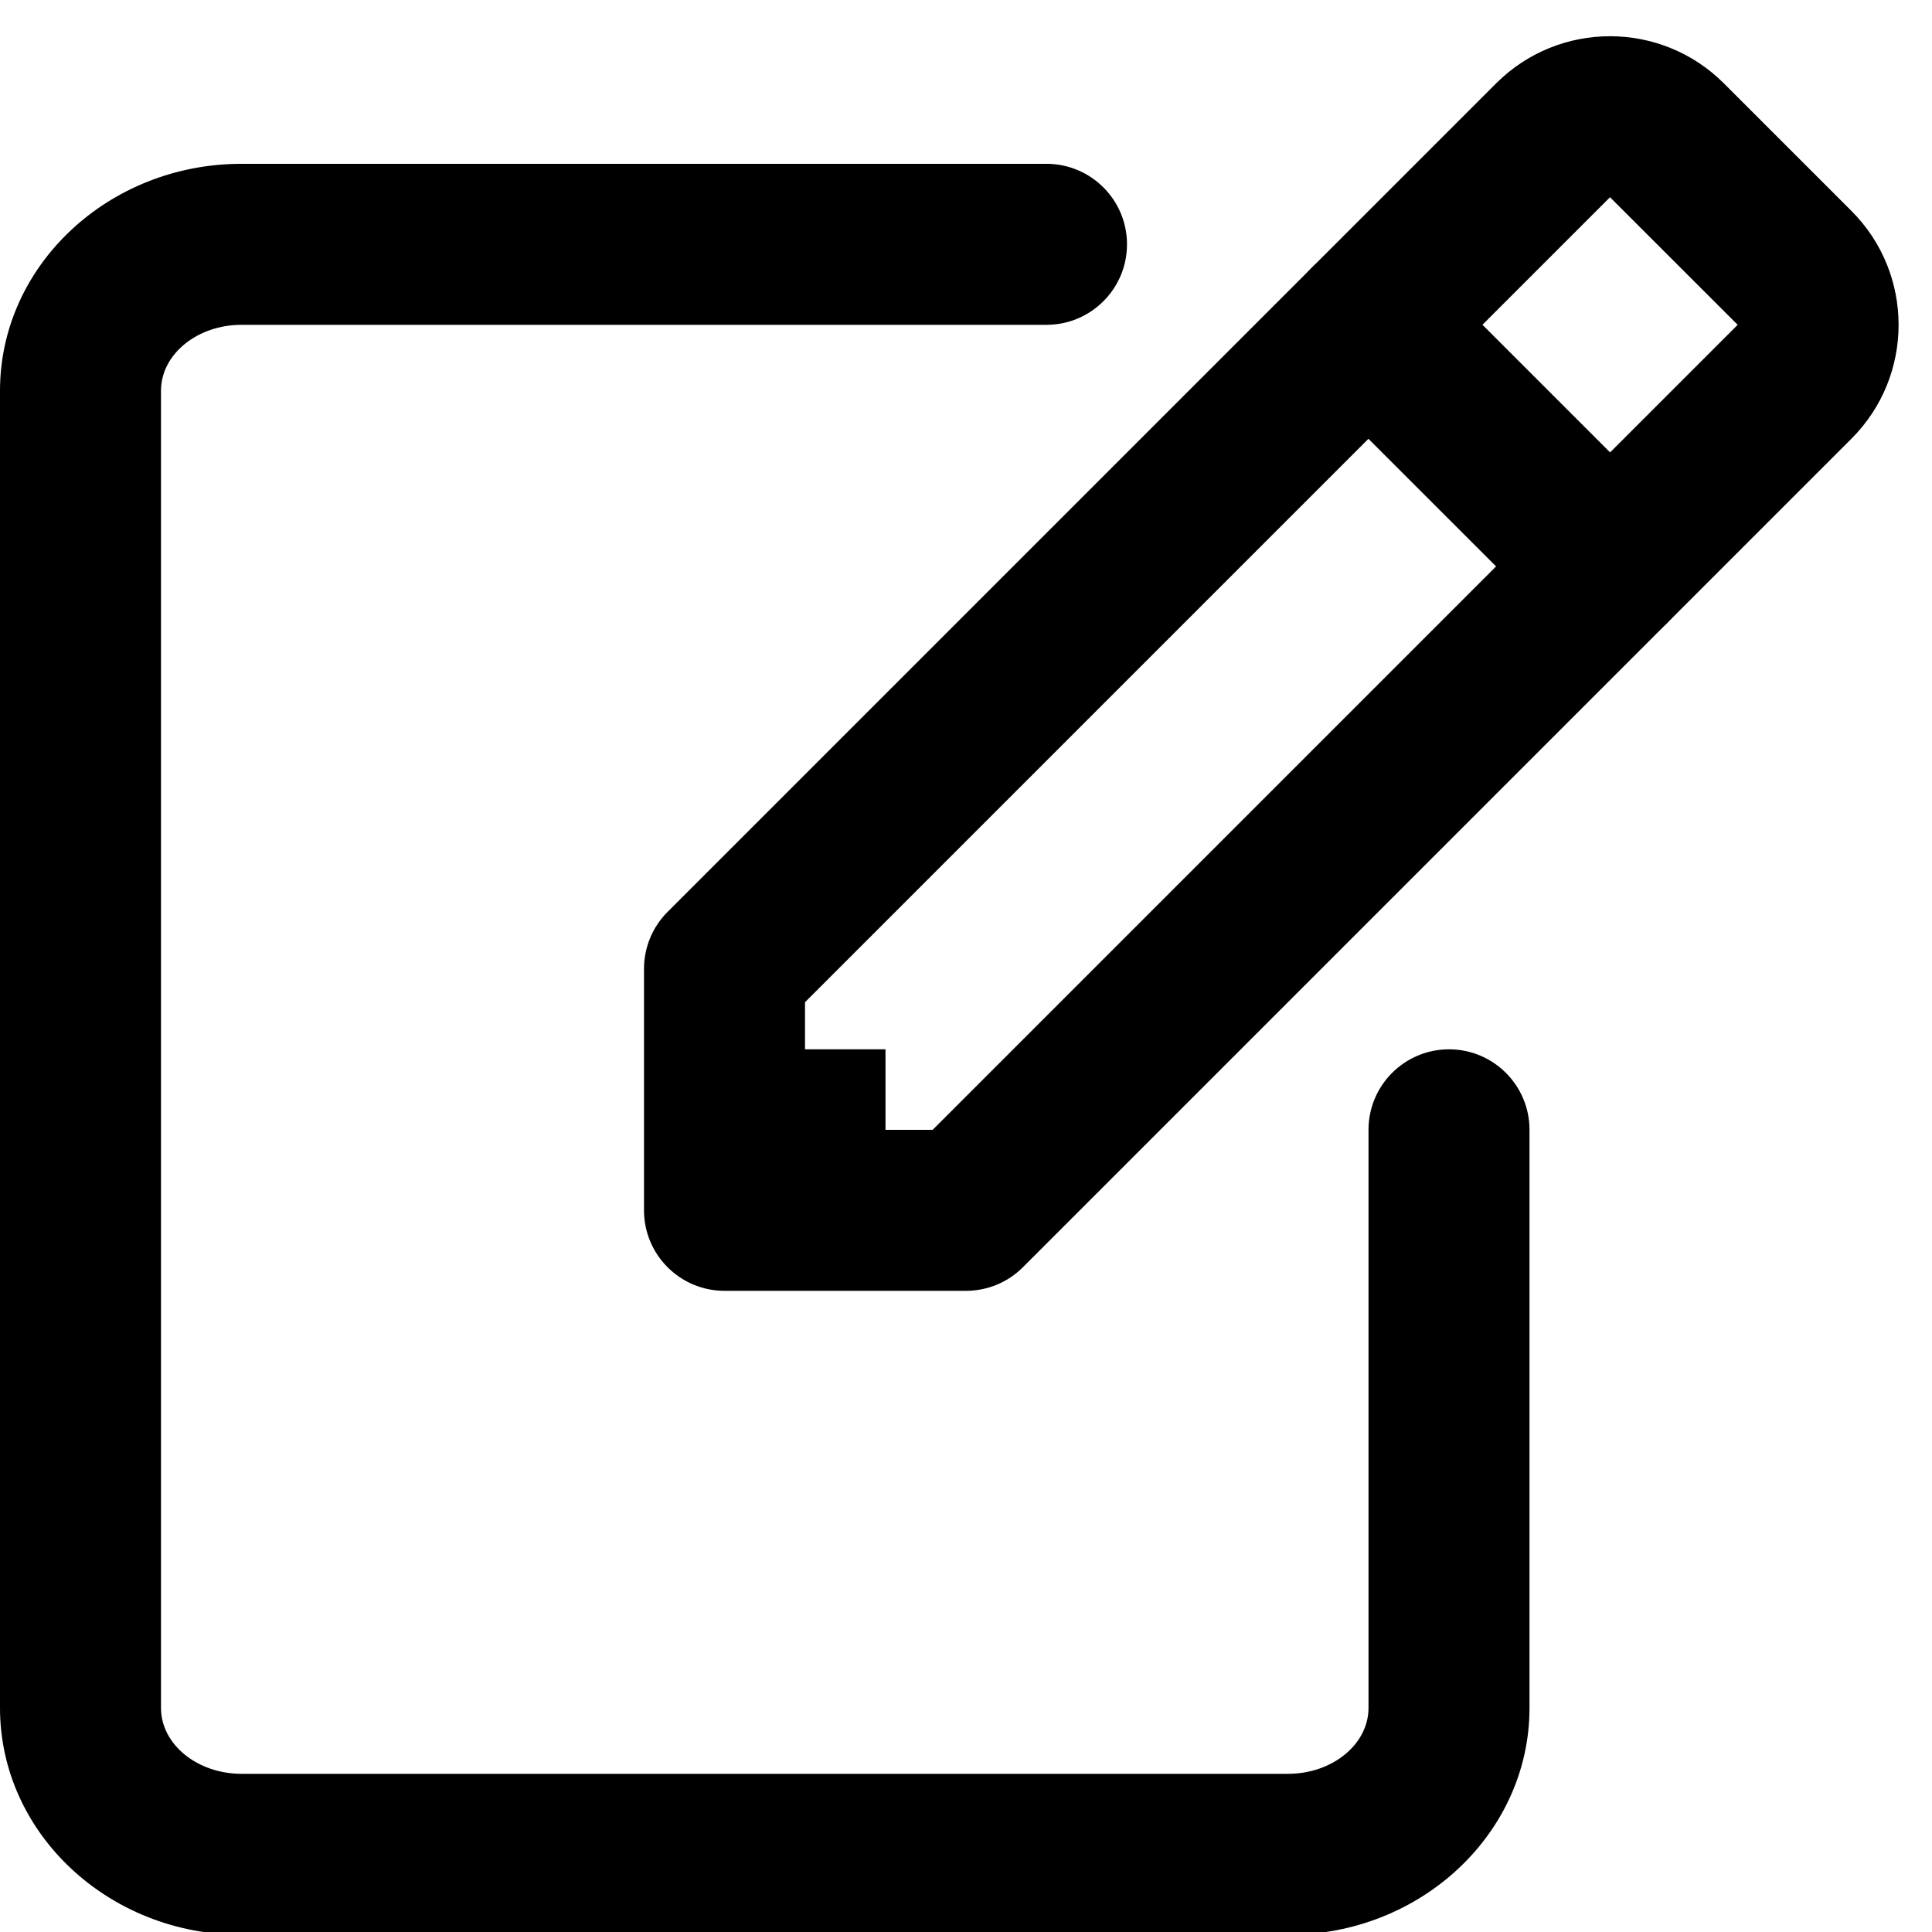
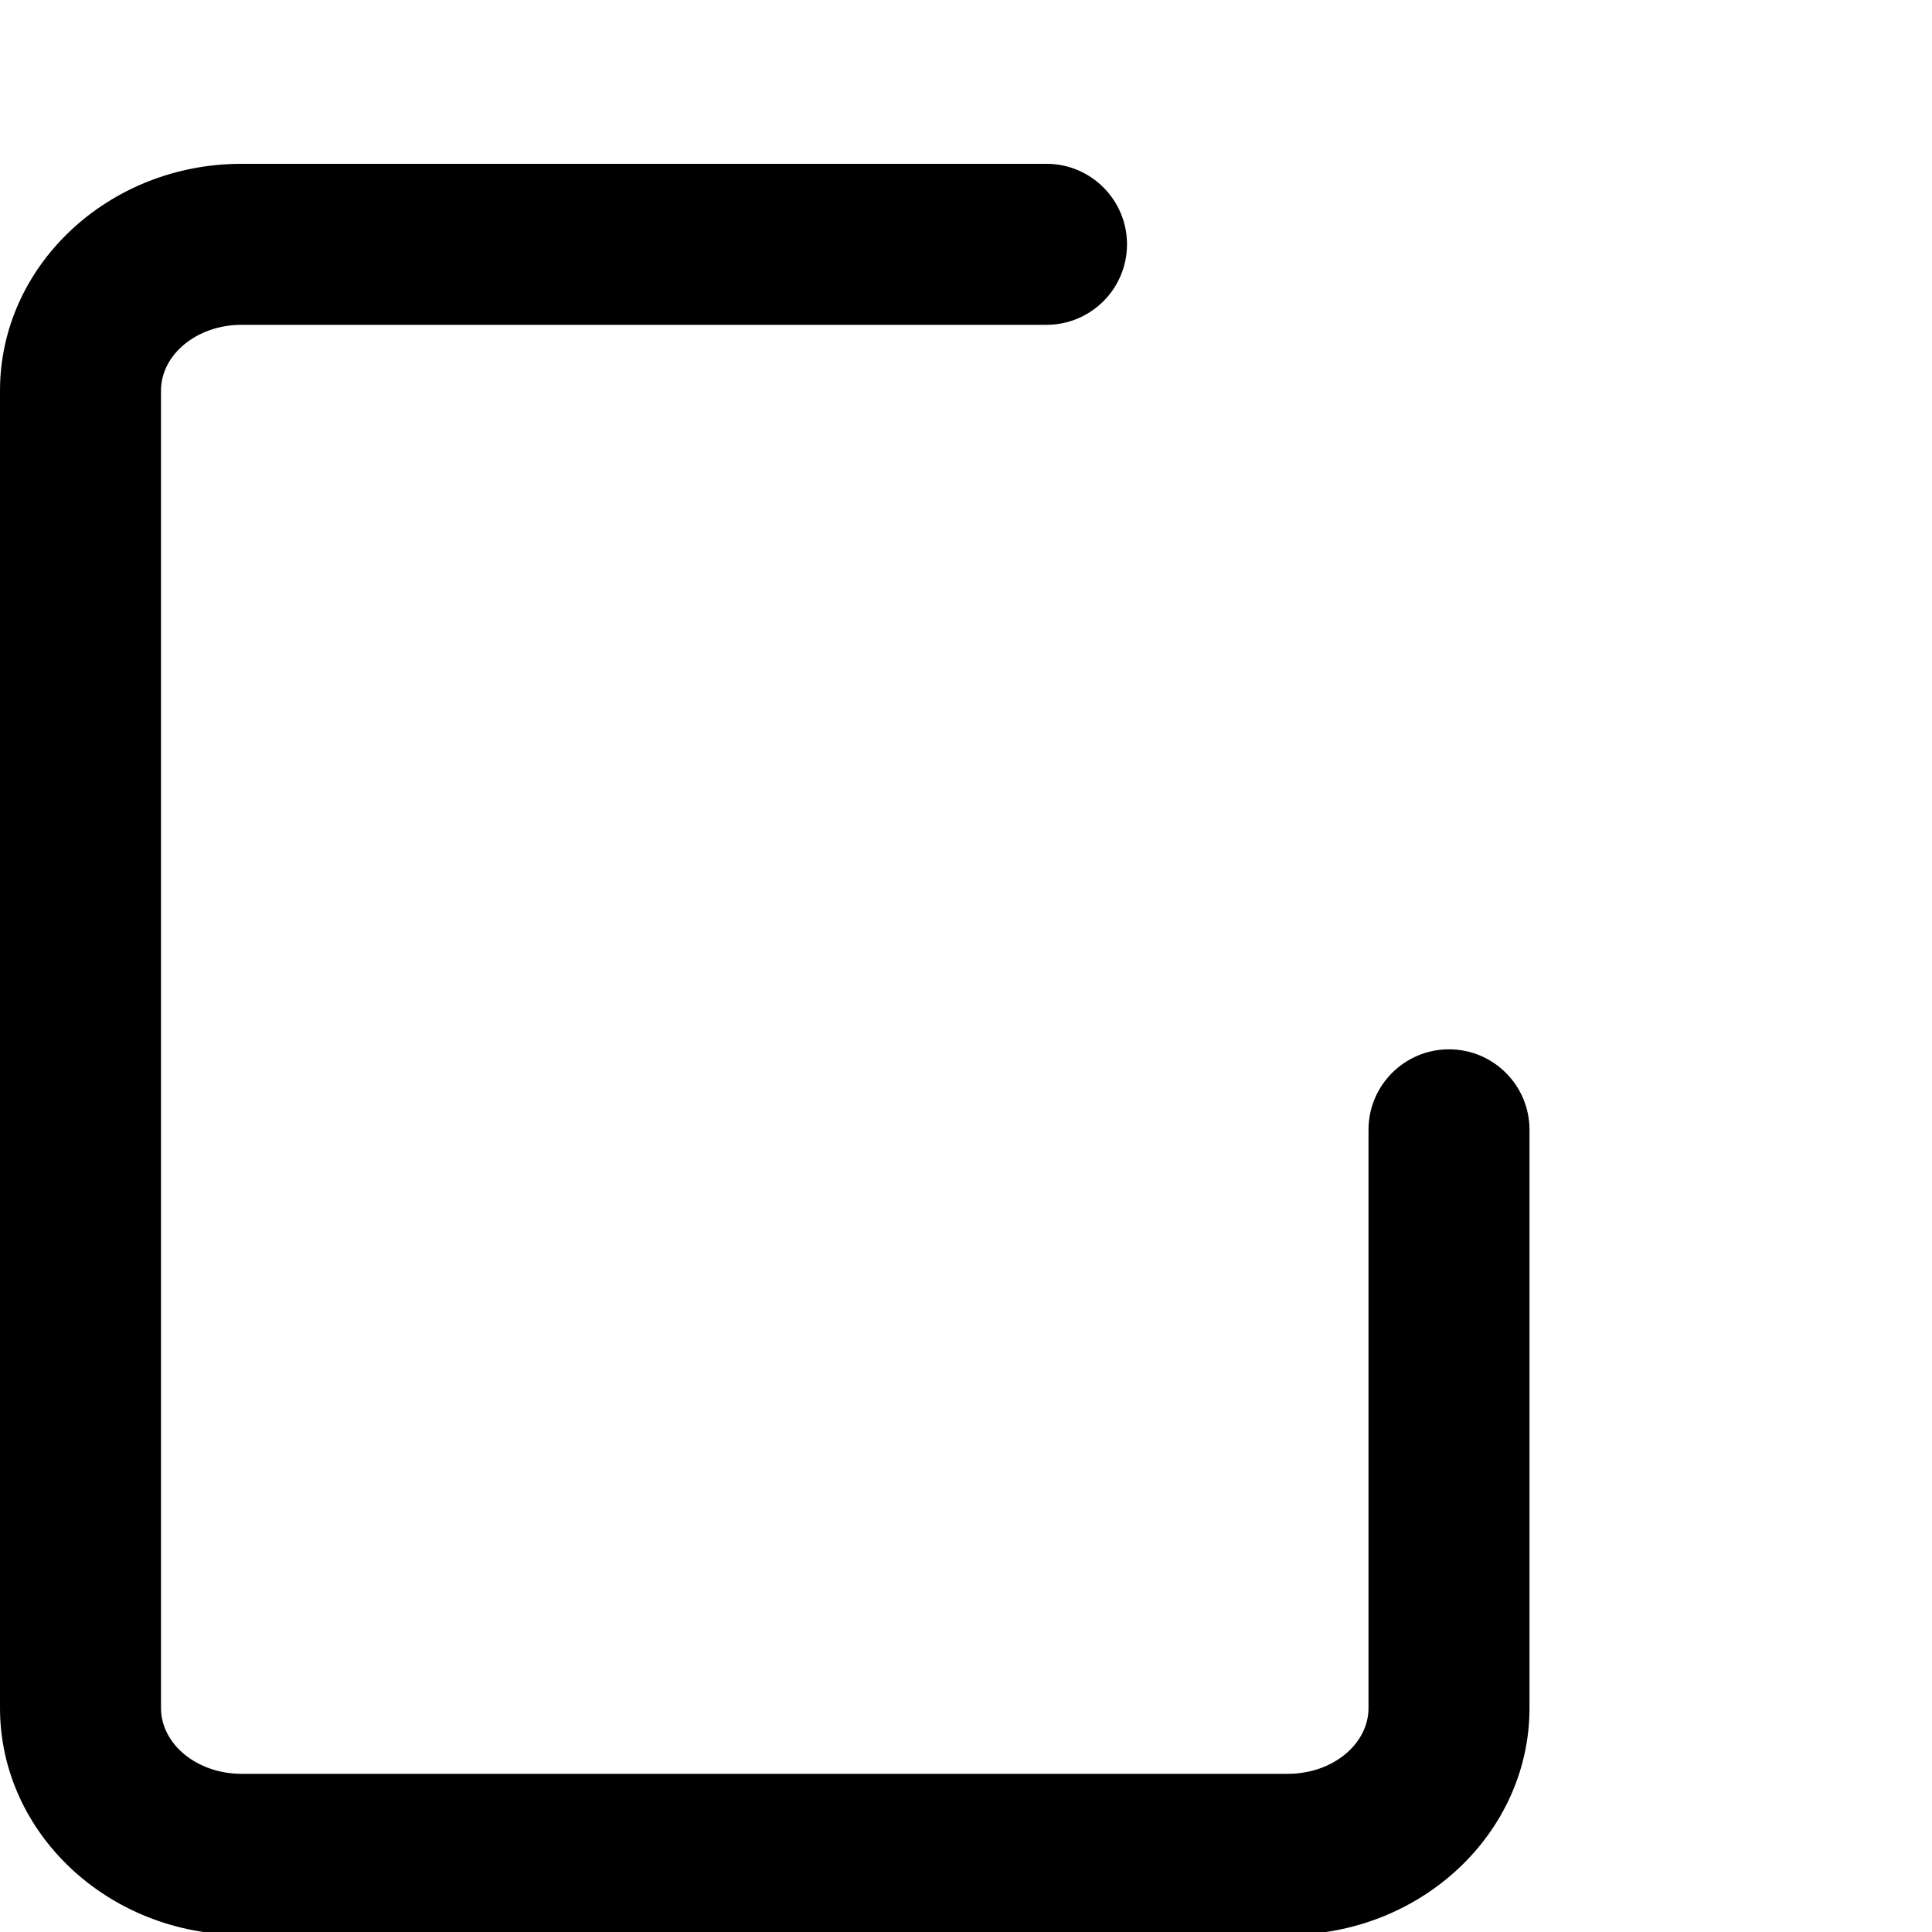
<svg xmlns="http://www.w3.org/2000/svg" width="24" height="24" fill="currentColor" class="wiw-icon wiw-compose" viewBox="0 0 24 24">
  <g fill-rule="evenodd">
    <path d="M16,24.035h-13c-1.654,0 -3,-1.264 -3,-2.818v-16.364c0,-1.553 1.346,-2.818 3,-2.818h10c0.552,0 1,0.448 1,1c0,0.552 -0.448,1 -1,1h-10c-0.551,0 -1,0.367 -1,0.818v16.364c0,0.451 0.449,0.818 1,0.818h13c0.551,0 1,-0.367 1,-0.818v-7.182c0,-0.552 0.448,-1 1,-1c0.552,0 1,0.448 1,1v7.182c0,1.554 -1.346,2.818 -3,2.818z" />
-     <path d="M10,14.035h1.586l7,-7l-1.586,-1.585l-7,7v1.586zM12,16.035h-3c-0.552,0 -1,-0.448 -1,-1v-3c0,-0.265 0.105,-0.52 0.293,-0.707l8,-8c0.187,-0.188 0.442,-0.293 0.707,-0.293c0.265,0 0.52,0.105 0.707,0.293l3,3c0.188,0.187 0.293,0.442 0.293,0.707c0,0.265 -0.105,0.52 -0.293,0.707l-8,8c-0.187,0.188 -0.442,0.293 -0.707,0.293z" />
-     <path d="M18.414,4.035l1.586,1.586l1.586,-1.586l-1.586,-1.585l-1.586,1.586zM20,8.035c-0.265,0 -0.52,-0.105 -0.707,-0.293l-3,-3c-0.188,-0.187 -0.293,-0.442 -0.293,-0.707c0,-0.265 0.105,-0.52 0.293,-0.707l2.293,-2.293c0.781,-0.78 2.047,-0.78 2.828,0l1.586,1.586c0.78,0.78 0.78,2.048 0,2.828l-2.293,2.293c-0.187,0.188 -0.442,0.293 -0.707,0.293zM9,13.035h2v2h-2z" />
  </g>
</svg>